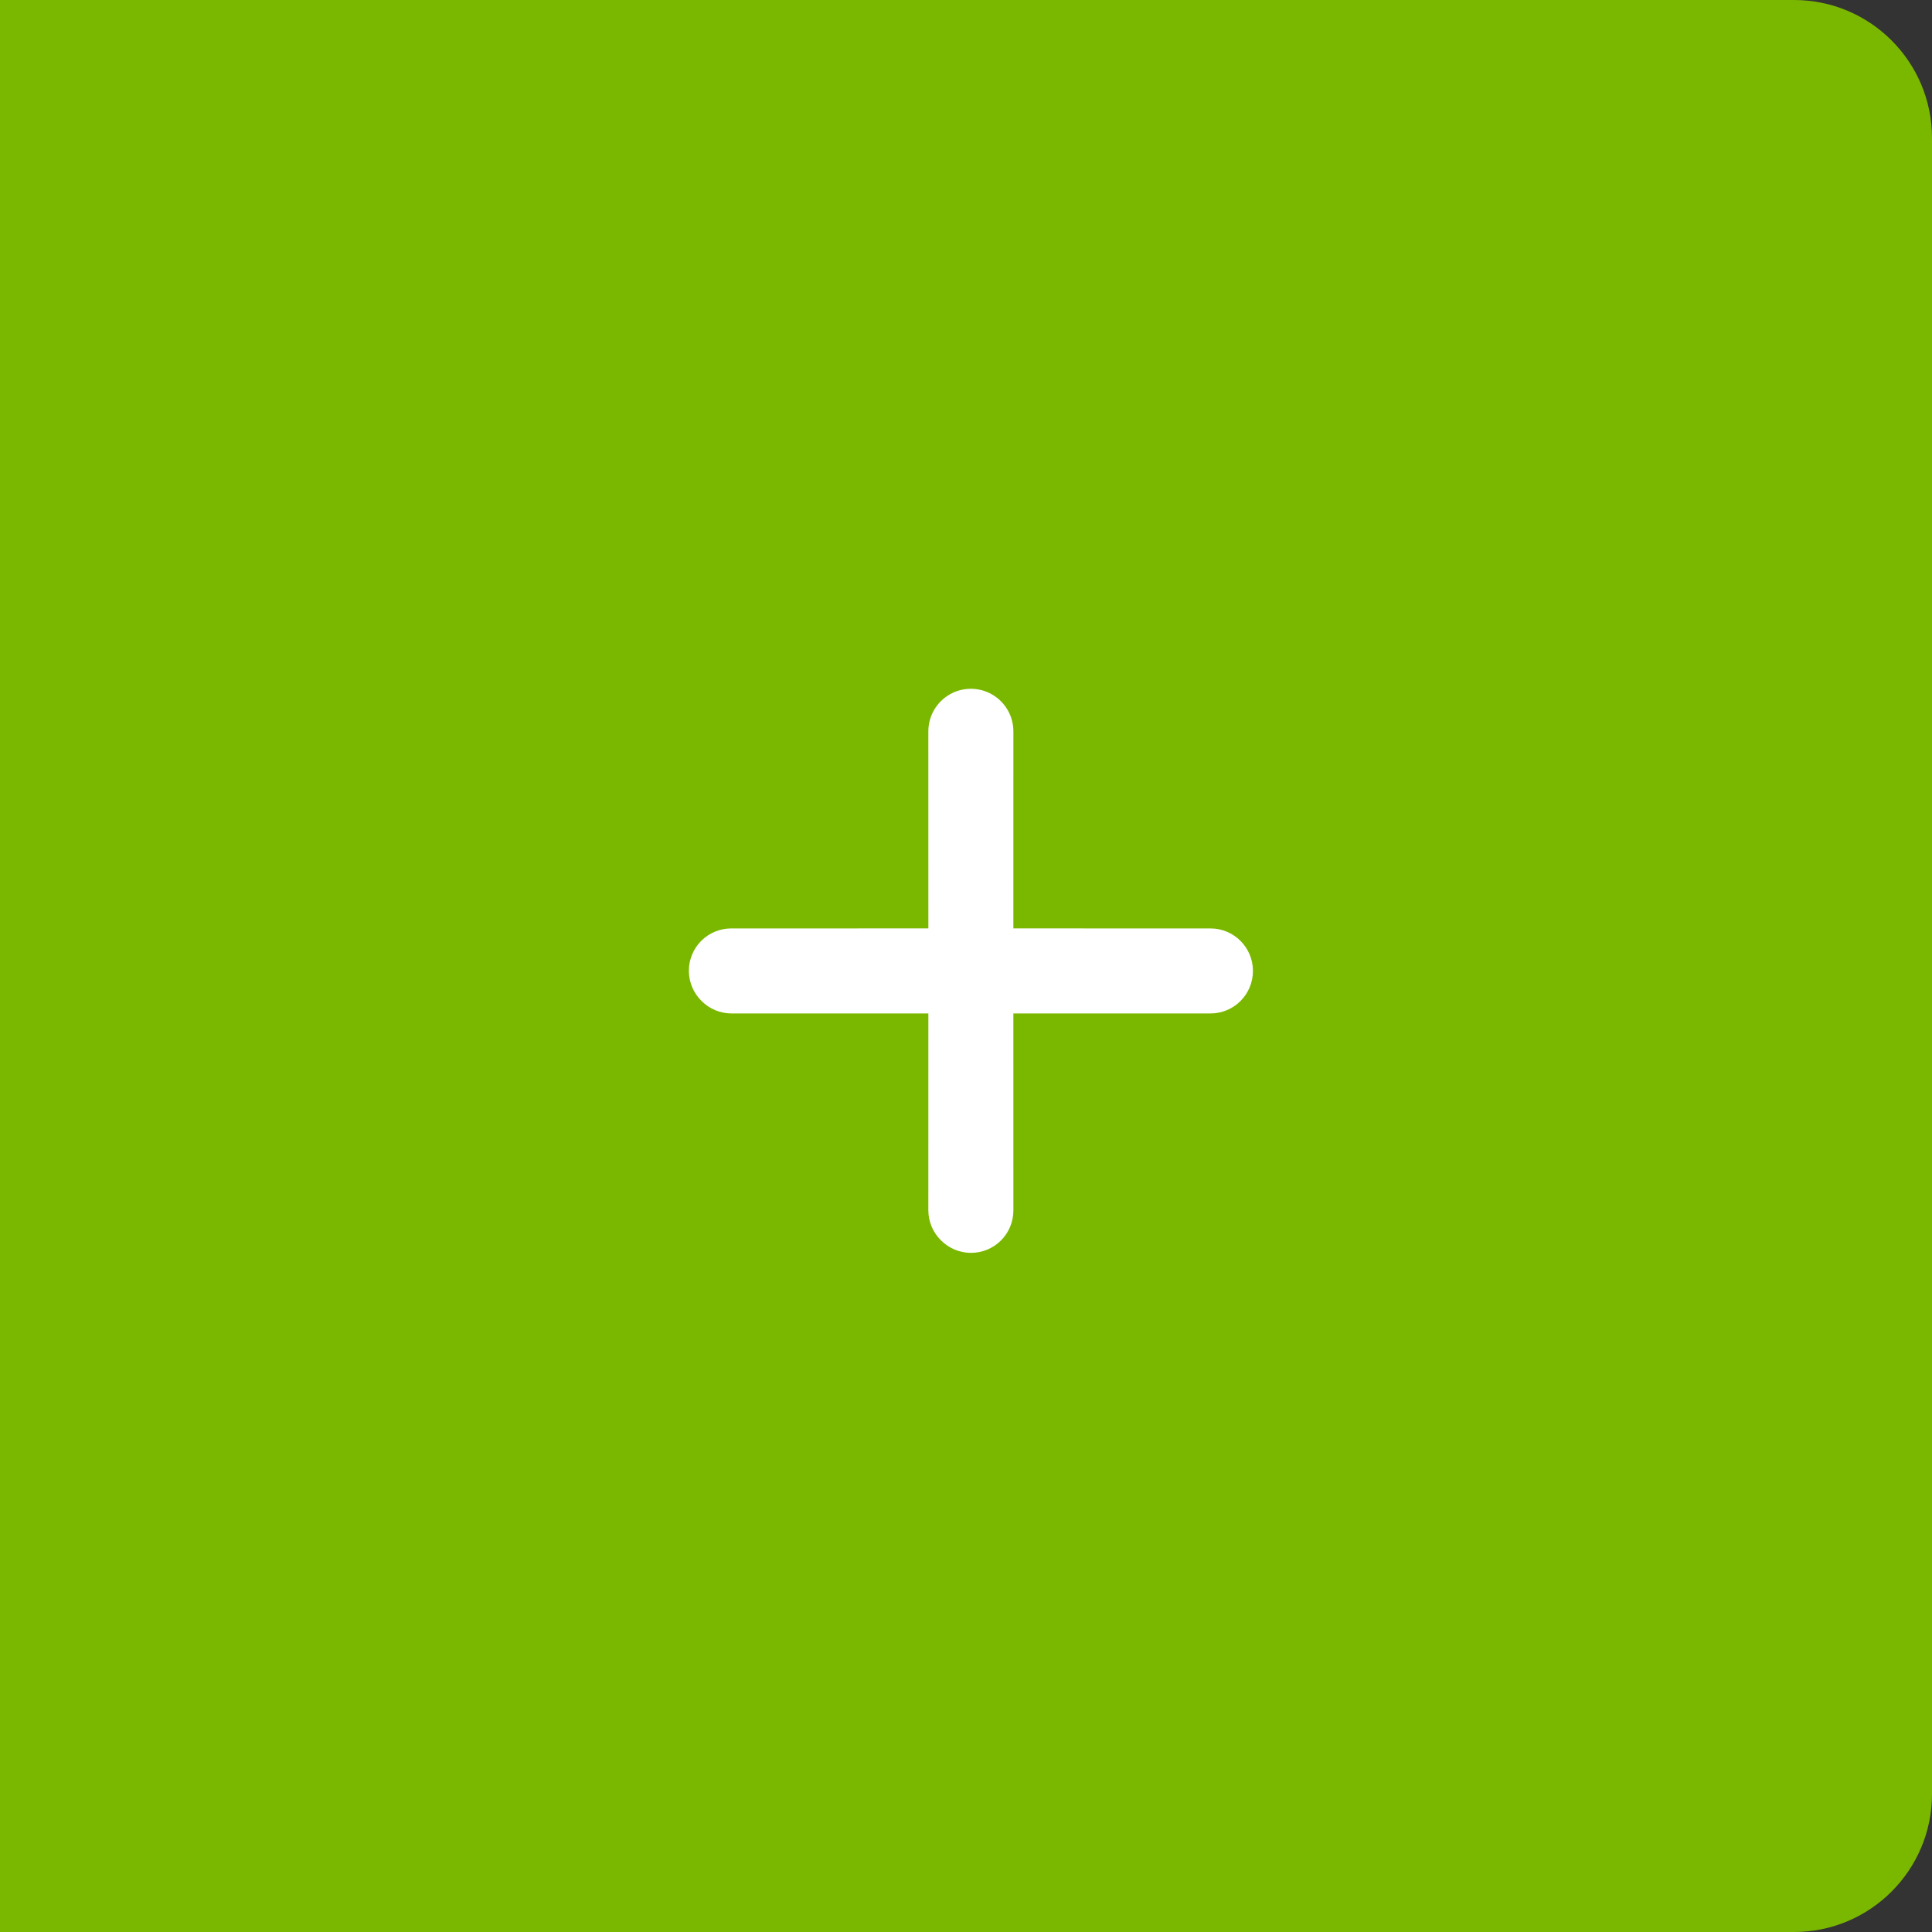
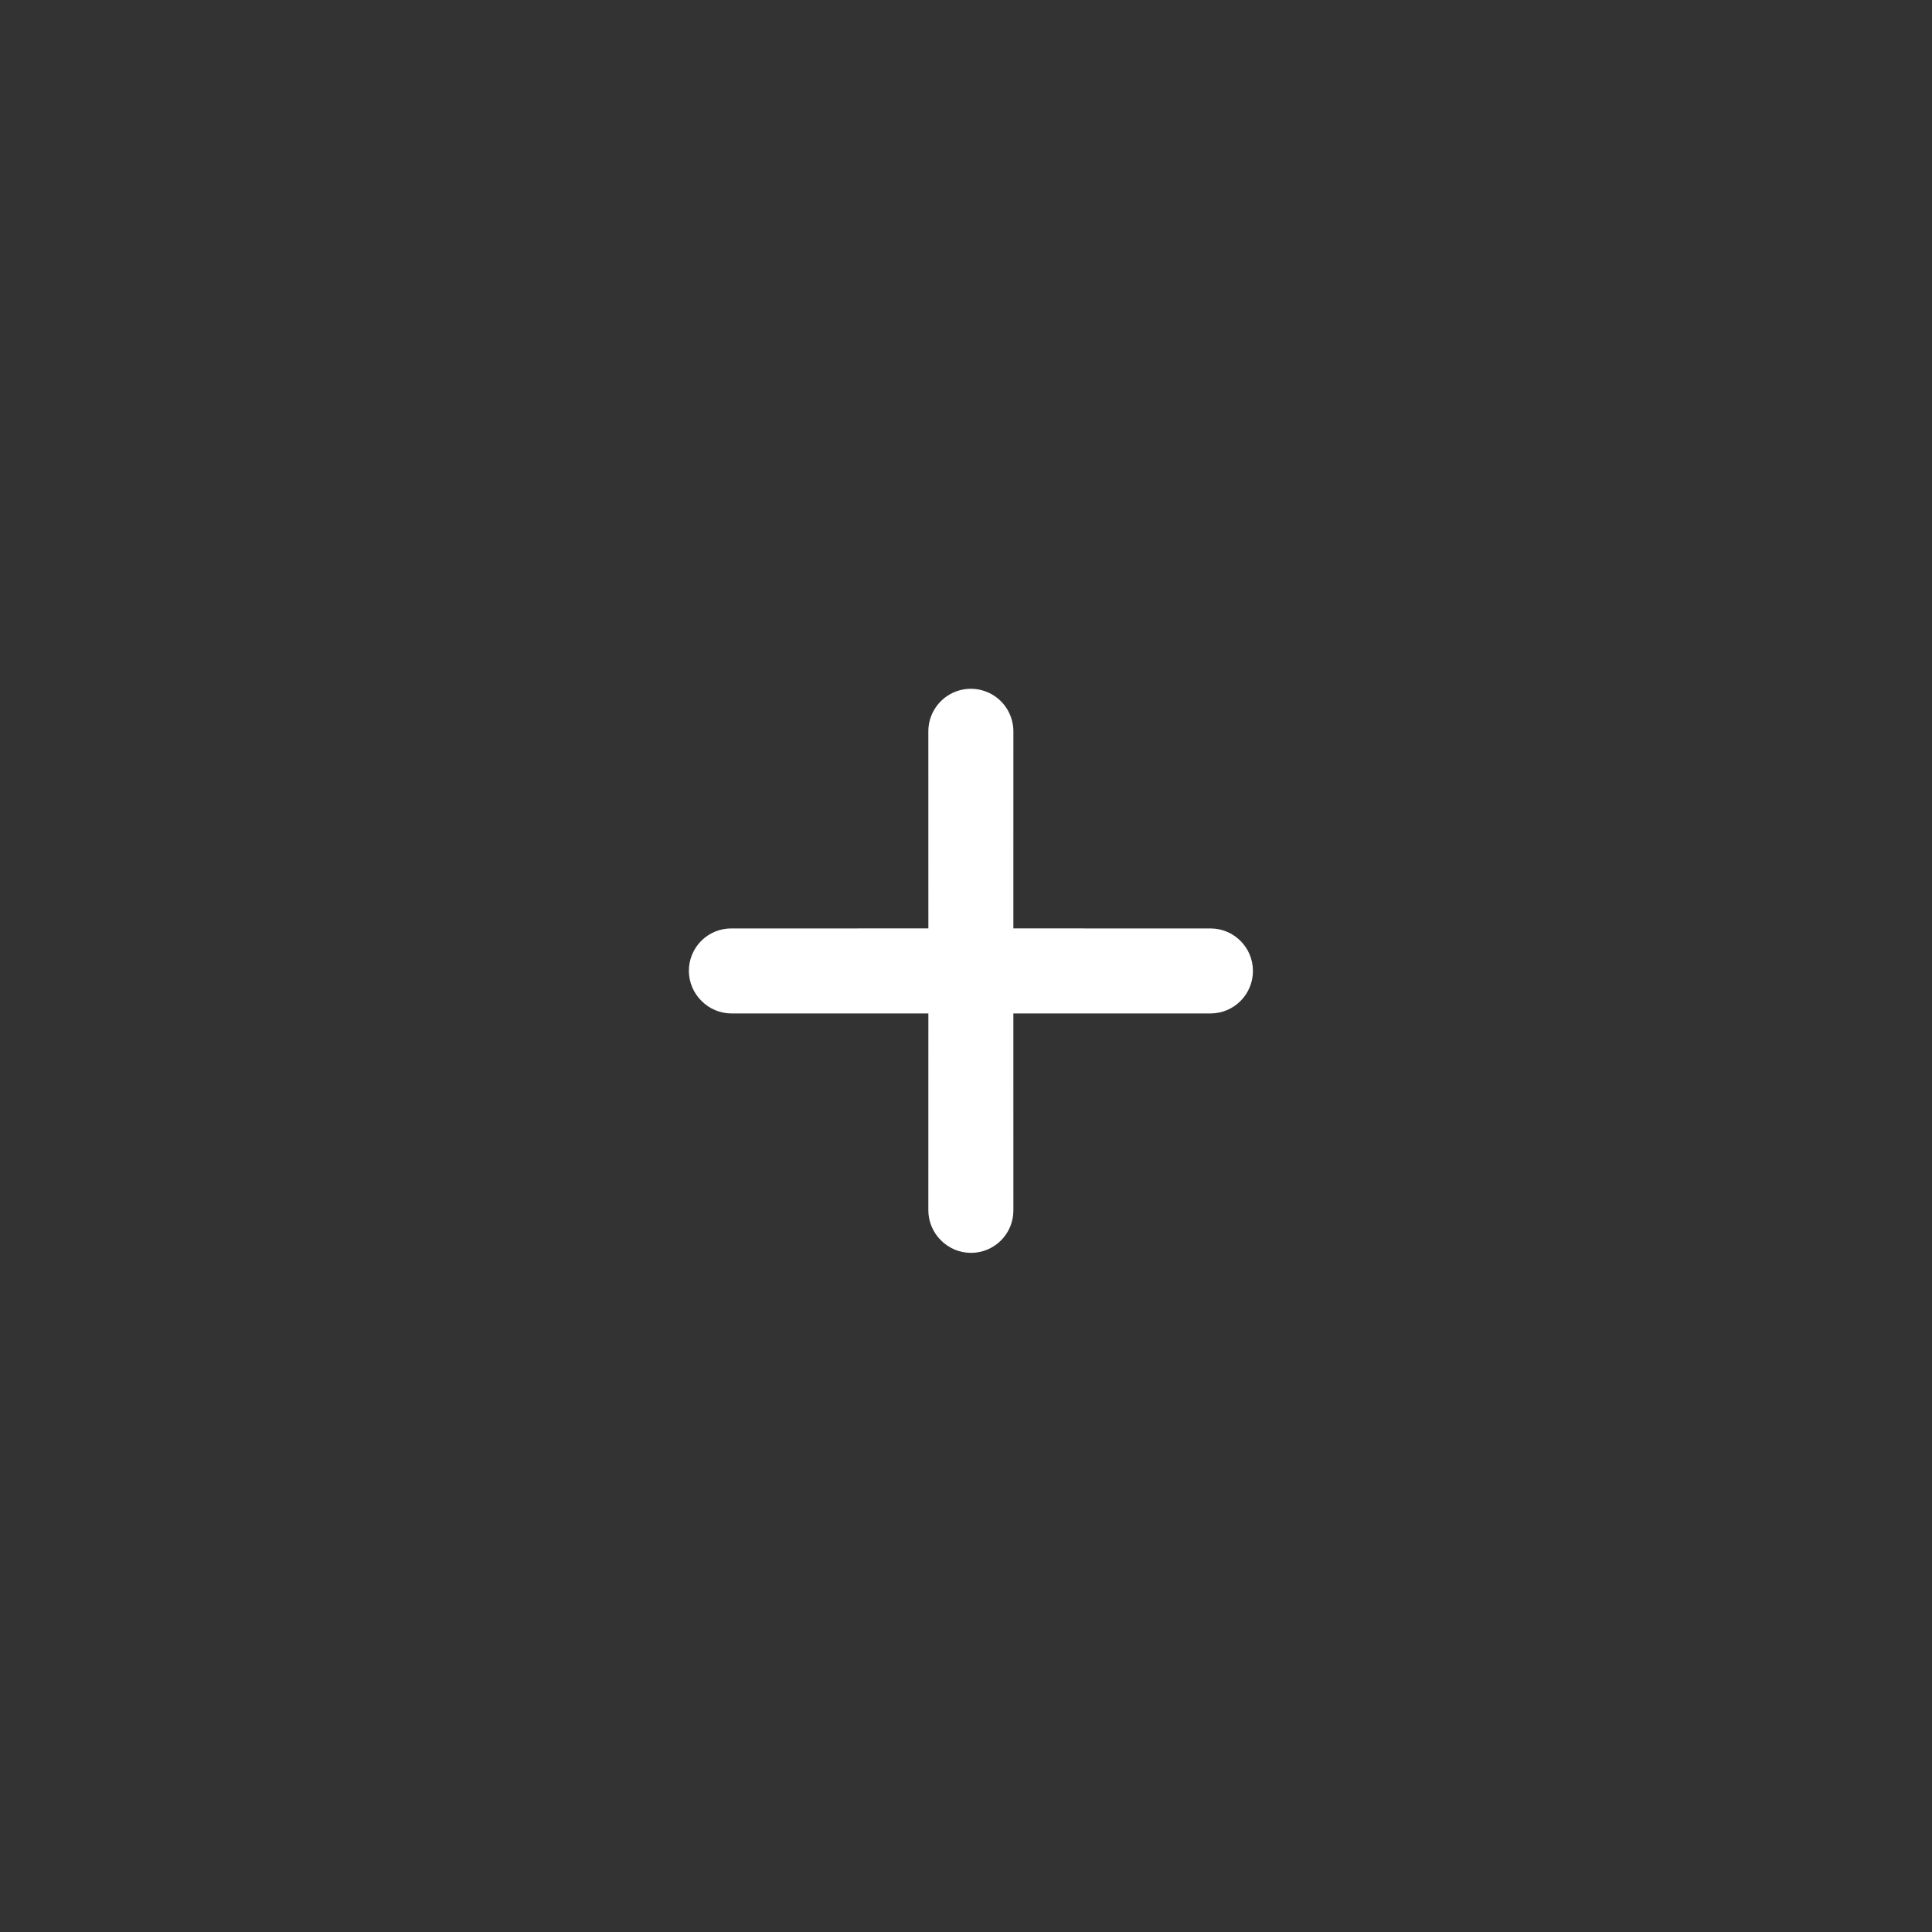
<svg xmlns="http://www.w3.org/2000/svg" width="56px" height="56px" viewBox="0 0 56 56" version="1.1">
  <rect x="0" y="0" width="56" height="56" fill="#333333" stroke="none" />
  <title>6586B6D1-74B6-4B81-9965-84B831B28F30</title>
  <g id="Page-1" stroke="none" stroke-width="1" fill="none" fill-rule="evenodd">
    <g id="LO-Images" transform="translate(-1842, -800)">
      <g id="Group-4" transform="translate(1842, 800)">
-         <path d="M0,0 L52,0 C54.209,3.07431771e-15 56,1.791 56,4 L56,52 C56,54.209 54.209,56 52,56 L0,56 L0,56 L0,0 Z" id="bg-copy-4" fill="#7AB800" />
        <path d="M24.104,22.361 L28.143,26.401 L32.183,22.362 C32.664,21.881 33.444,21.881 33.925,22.362 C34.407,22.844 34.407,23.624 33.925,24.105 L29.886,28.144 L33.922,32.179 C34.154,32.41 34.285,32.723 34.285,33.051 C34.285,33.378 34.154,33.691 33.922,33.922 C33.69,34.152 33.377,34.28 33.051,34.278 C32.724,34.28 32.411,34.152 32.179,33.922 L28.144,29.886 L24.107,33.923 C23.876,34.153 23.562,34.281 23.236,34.279 C22.91,34.281 22.596,34.153 22.364,33.923 C22.132,33.693 22.001,33.379 22.001,33.052 C22.001,32.725 22.132,32.411 22.364,32.181 L26.401,28.143 L22.361,24.104 C22.05,23.792 21.928,23.339 22.042,22.913 C22.156,22.488 22.488,22.156 22.913,22.042 C23.339,21.928 23.792,22.05 24.104,22.361 Z" id="Combined-Shape" fill="#FFFFFF" fill-rule="nonzero" transform="translate(28.143, 28.14) rotate(45) translate(-28.143, -28.14) " />
      </g>
    </g>
  </g>
</svg>